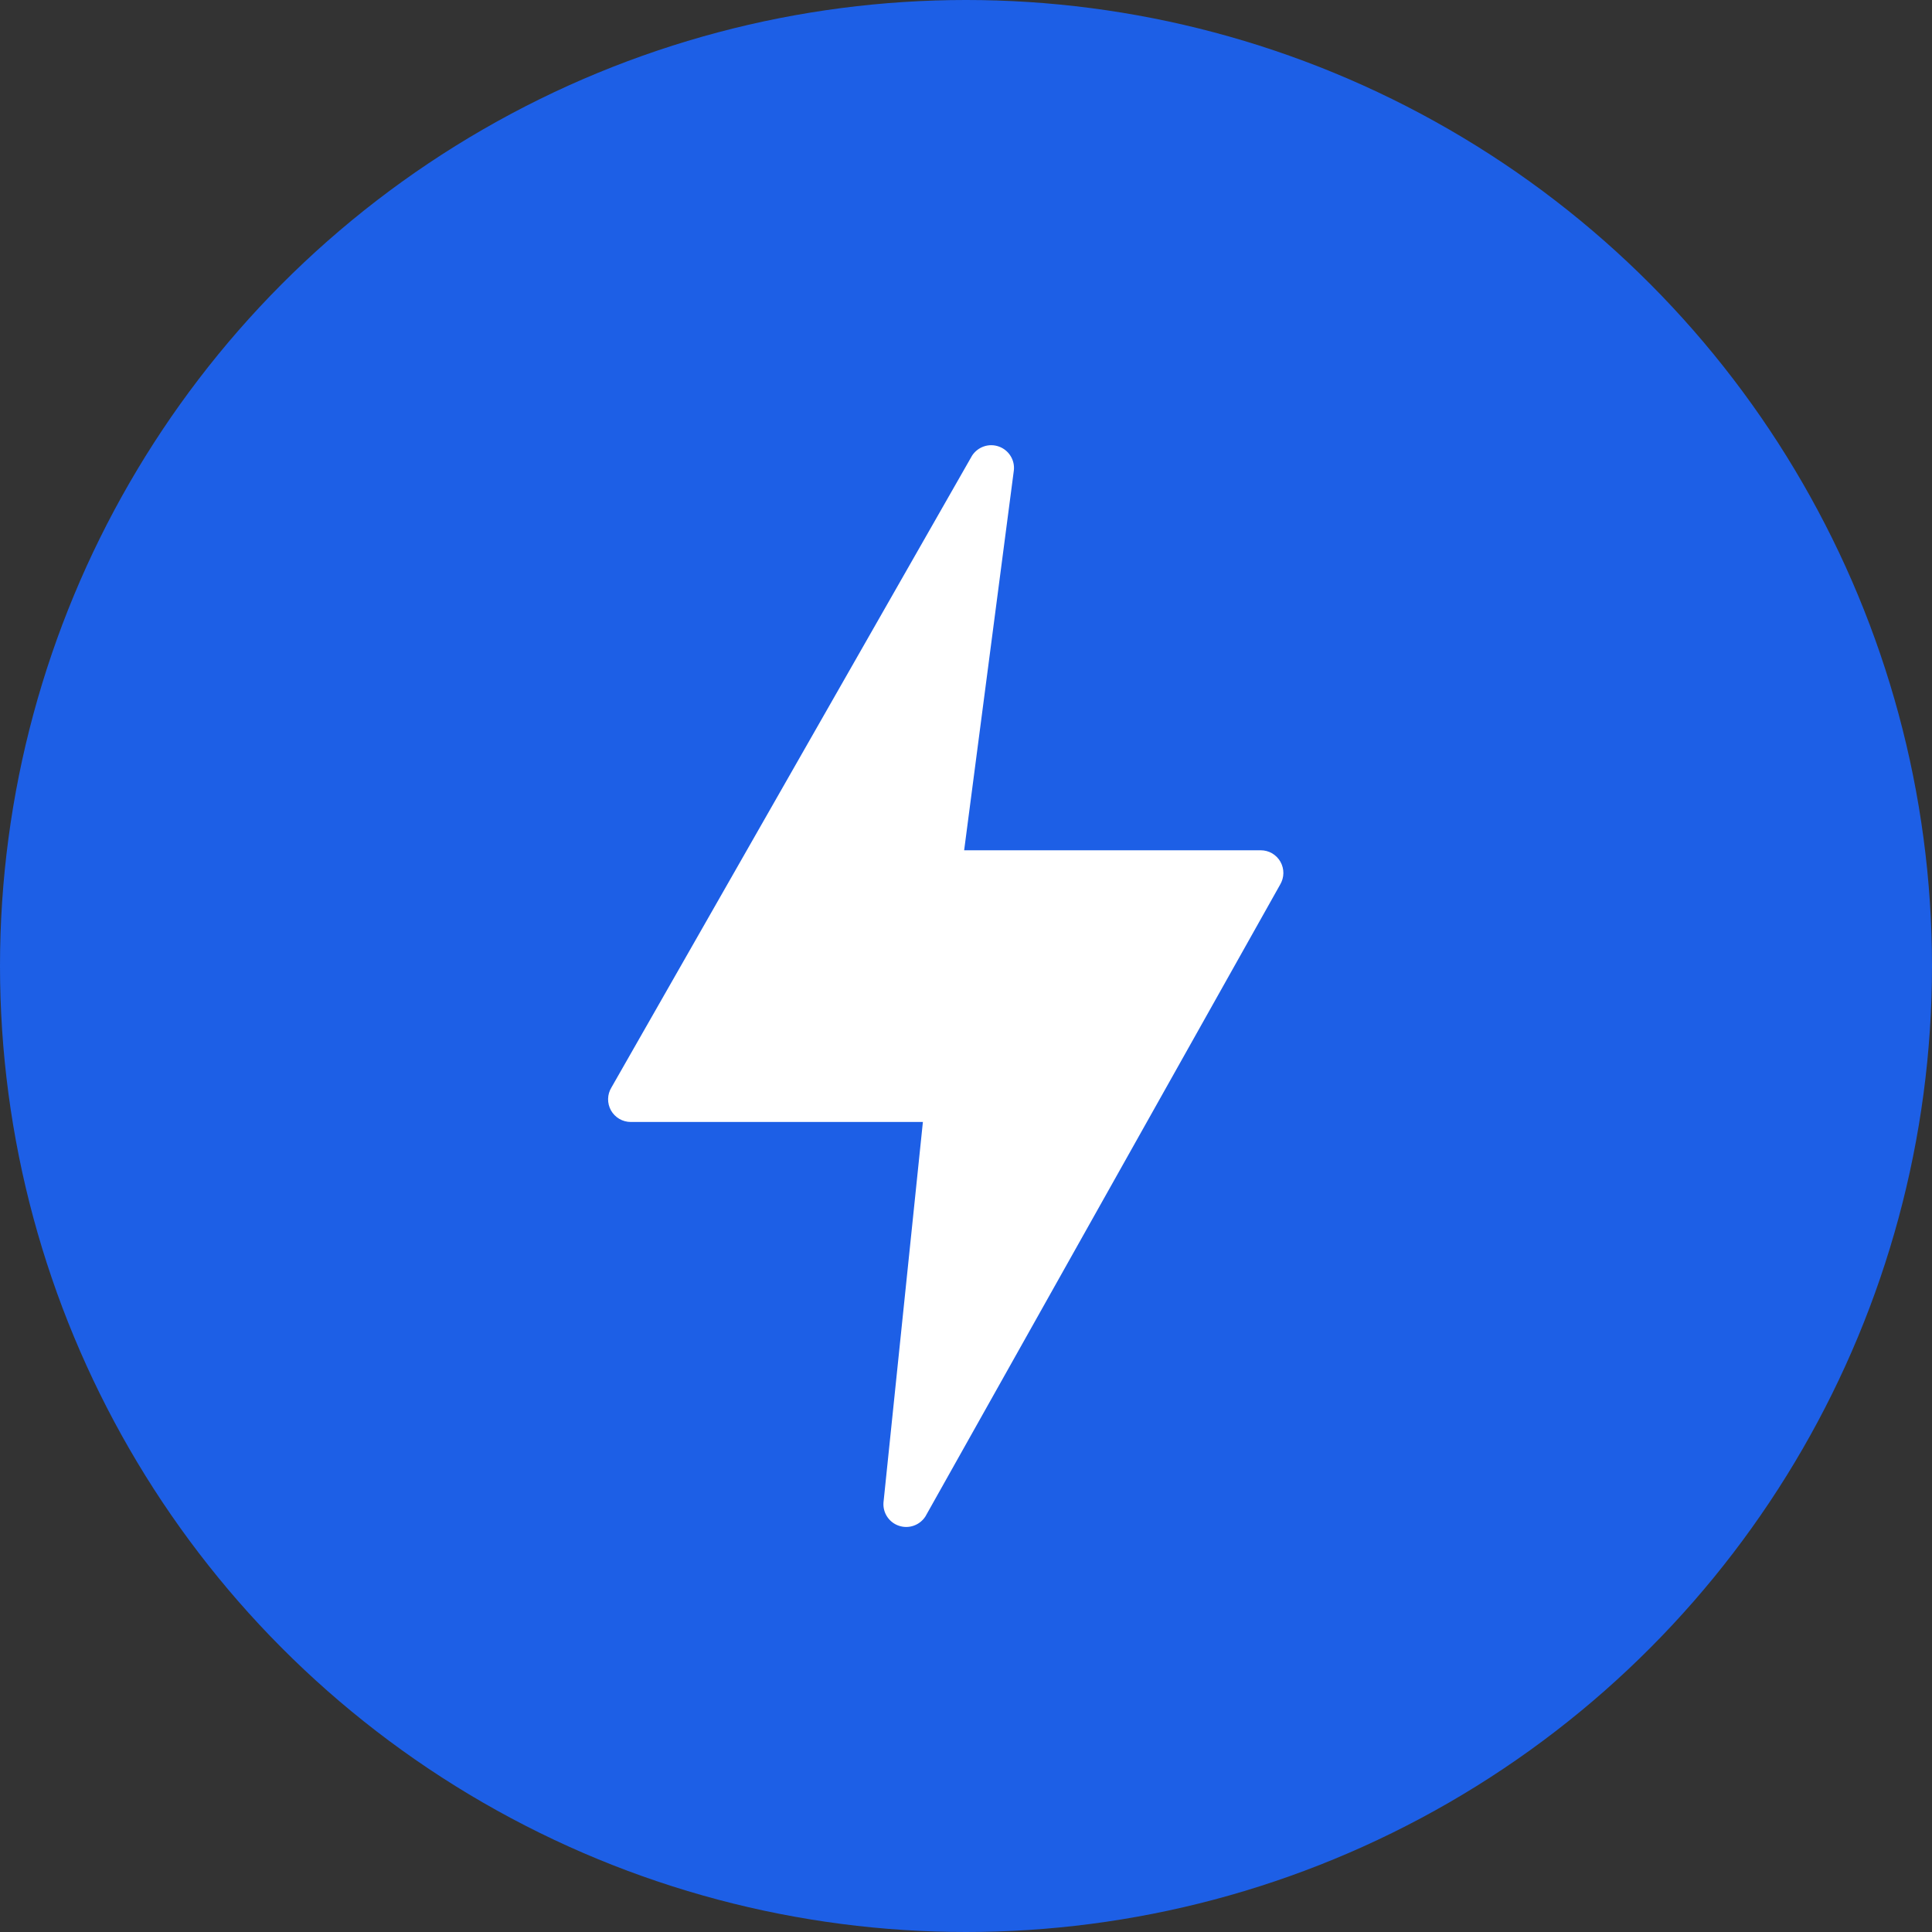
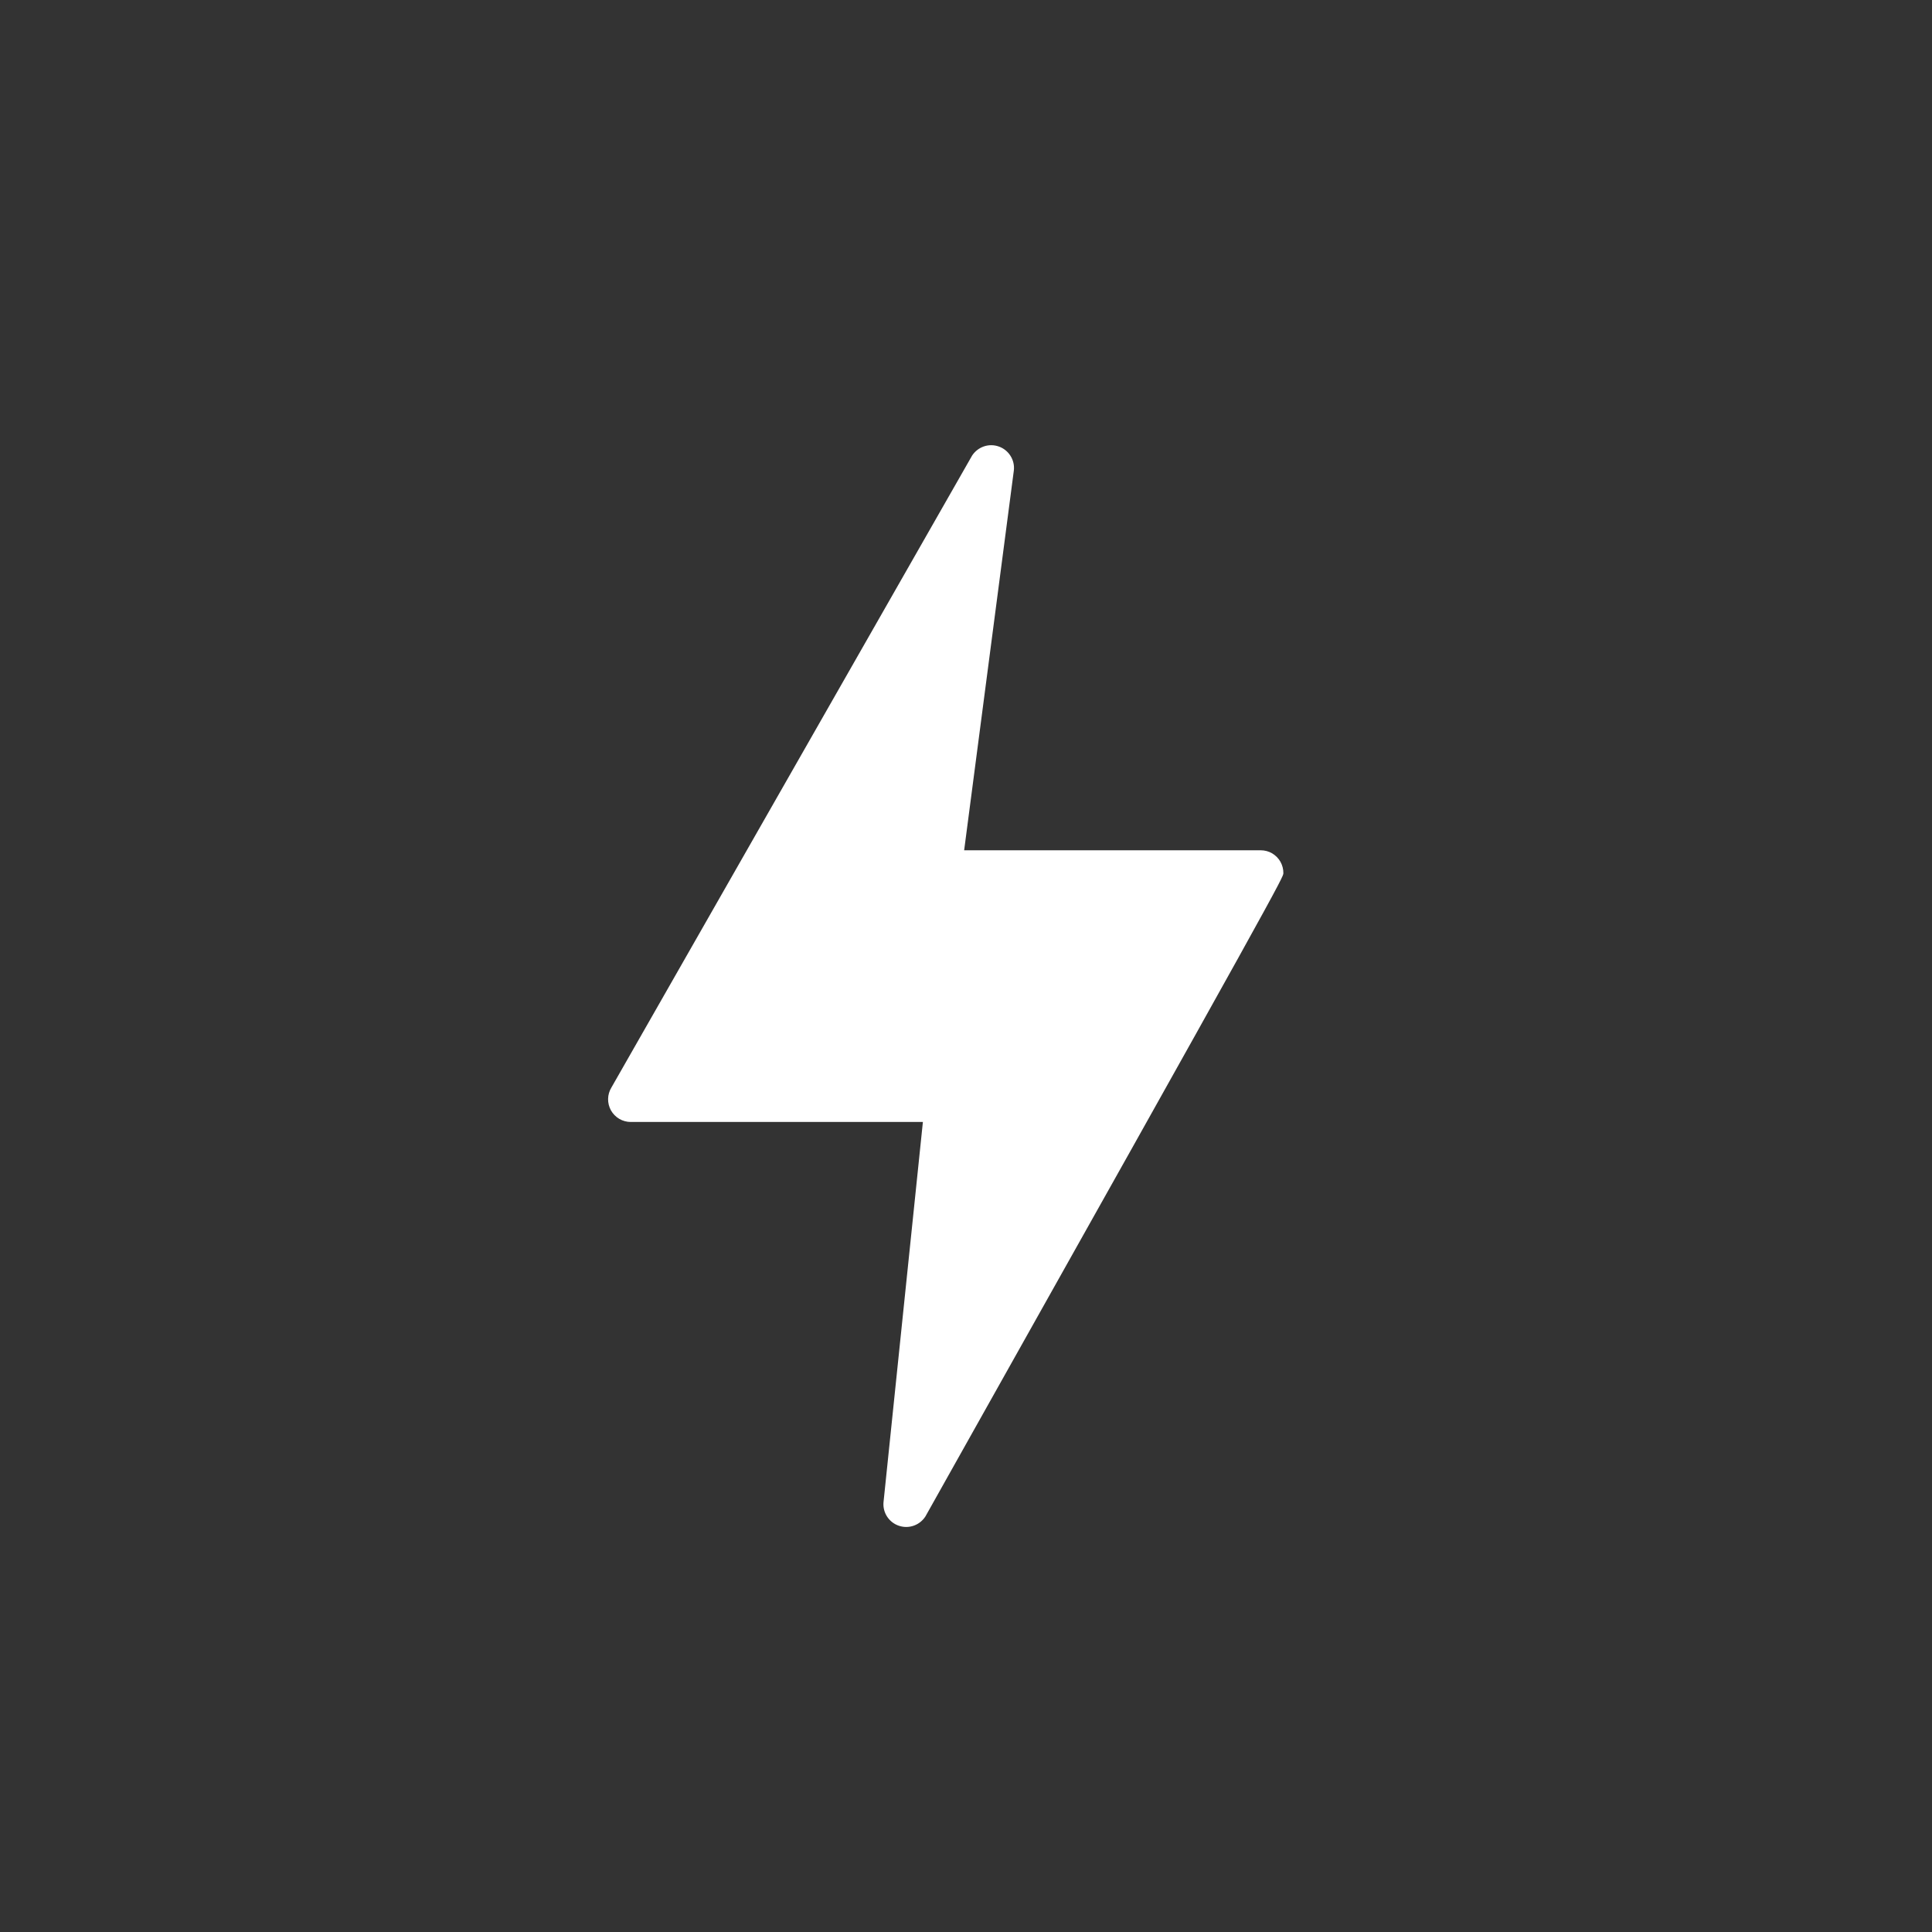
<svg xmlns="http://www.w3.org/2000/svg" width="48" height="48" viewBox="0 0 48 48" fill="none">
  <rect x="0" y="0" width="48" height="48" fill="#333333" stroke="none" />
-   <circle cx="24" cy="24" r="24" fill="#1D5FE6" />
-   <path d="M31.812 21.41C31.763 21.324 31.692 21.252 31.606 21.201C31.52 21.151 31.422 21.125 31.323 21.125H23.954L25.189 11.686C25.203 11.559 25.173 11.432 25.105 11.325C25.037 11.217 24.935 11.136 24.816 11.094C24.696 11.051 24.565 11.05 24.445 11.091C24.325 11.132 24.222 11.212 24.152 11.318L15.191 27.018C15.139 27.103 15.11 27.201 15.108 27.301C15.106 27.401 15.131 27.5 15.179 27.587C15.228 27.674 15.3 27.747 15.386 27.798C15.472 27.848 15.57 27.875 15.67 27.875H22.929L21.95 37.328C21.94 37.454 21.973 37.58 22.043 37.685C22.113 37.79 22.216 37.869 22.336 37.908C22.456 37.948 22.585 37.947 22.704 37.904C22.823 37.862 22.924 37.781 22.992 37.675L31.805 21.977C31.856 21.891 31.884 21.794 31.885 21.694C31.886 21.595 31.861 21.497 31.812 21.41Z" fill="white" />
+   <path d="M31.812 21.41C31.763 21.324 31.692 21.252 31.606 21.201C31.52 21.151 31.422 21.125 31.323 21.125H23.954L25.189 11.686C25.203 11.559 25.173 11.432 25.105 11.325C25.037 11.217 24.935 11.136 24.816 11.094C24.696 11.051 24.565 11.05 24.445 11.091C24.325 11.132 24.222 11.212 24.152 11.318L15.191 27.018C15.139 27.103 15.11 27.201 15.108 27.301C15.106 27.401 15.131 27.5 15.179 27.587C15.228 27.674 15.3 27.747 15.386 27.798C15.472 27.848 15.57 27.875 15.67 27.875H22.929L21.95 37.328C21.94 37.454 21.973 37.58 22.043 37.685C22.113 37.79 22.216 37.869 22.336 37.908C22.456 37.948 22.585 37.947 22.704 37.904C22.823 37.862 22.924 37.781 22.992 37.675C31.856 21.891 31.884 21.794 31.885 21.694C31.886 21.595 31.861 21.497 31.812 21.41Z" fill="white" />
</svg>